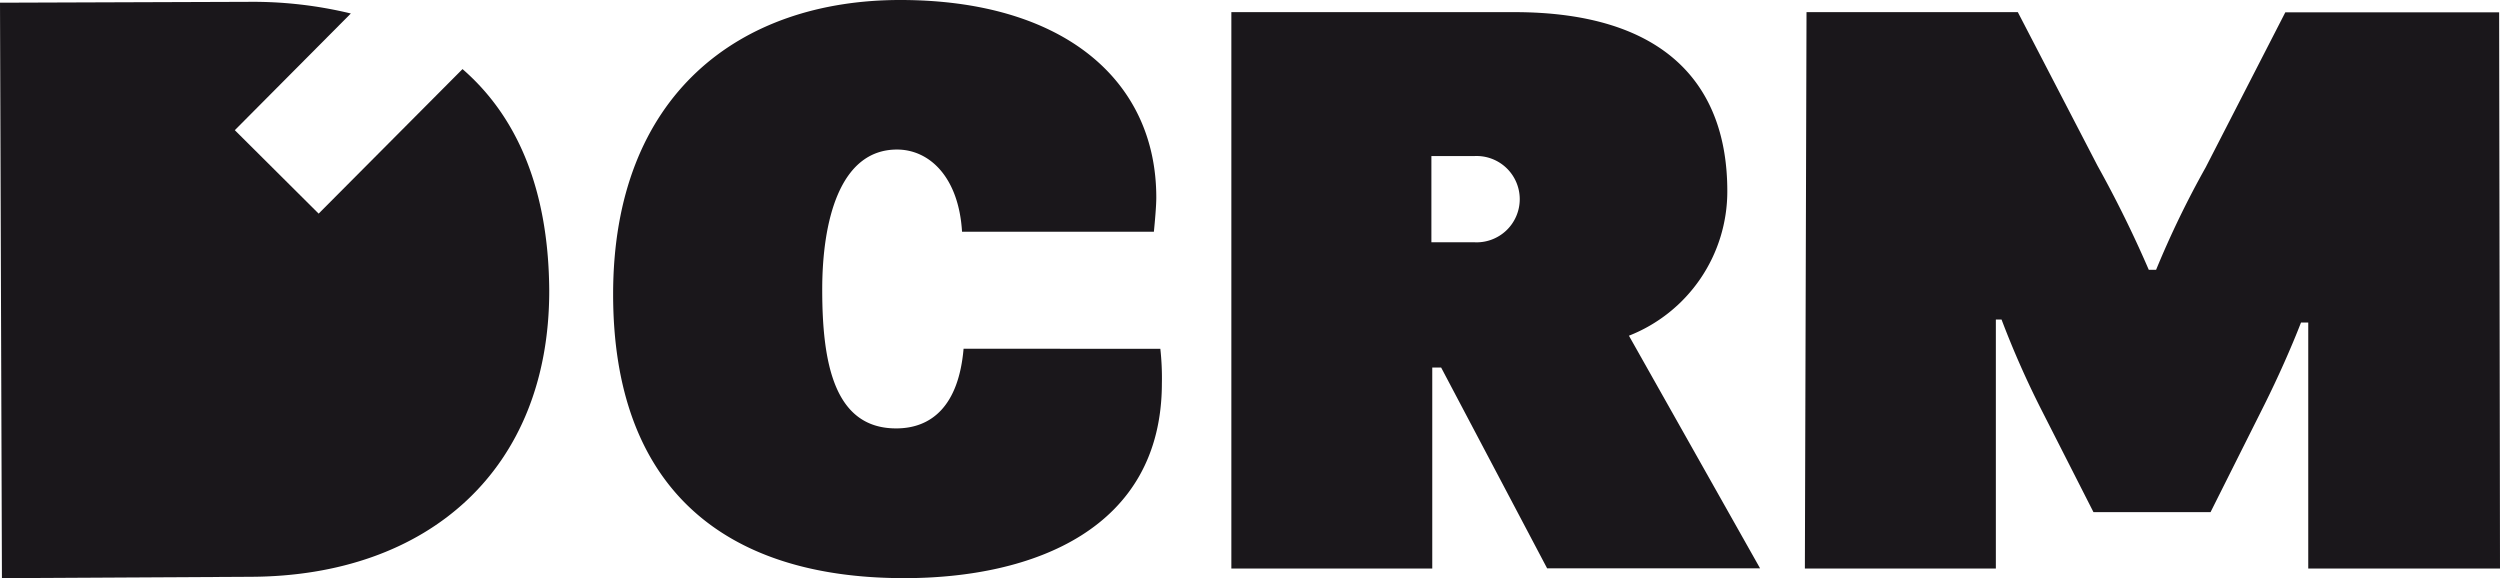
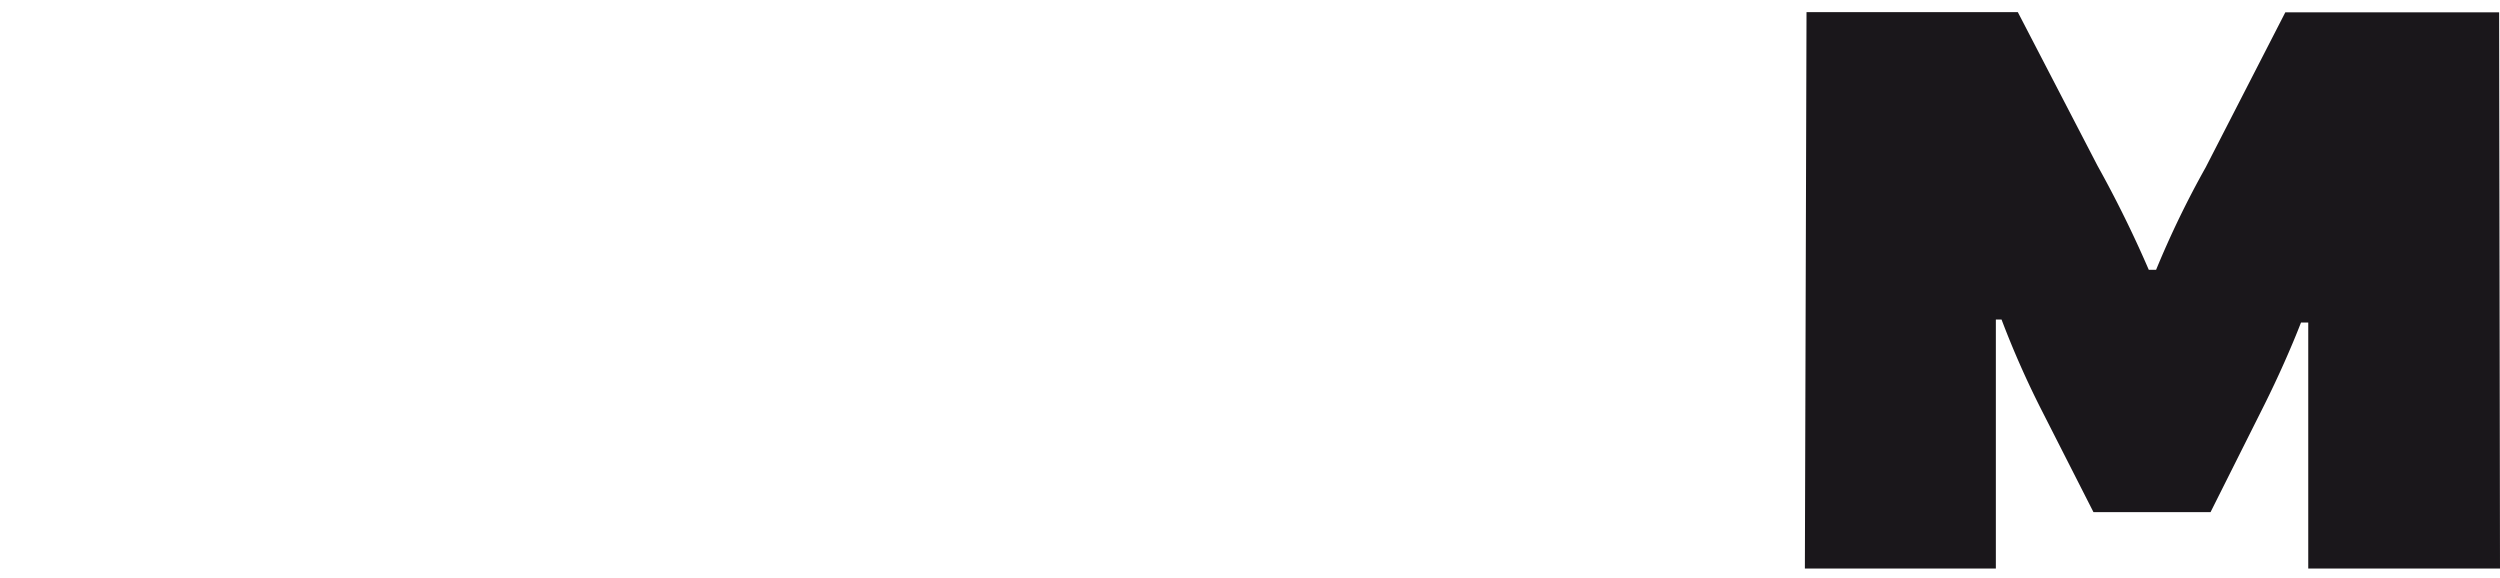
<svg xmlns="http://www.w3.org/2000/svg" viewBox="0 0 259.45 59.99">
  <defs>
    <style>.cls-1{fill:#1a171b;}</style>
  </defs>
  <title>Fichier 1</title>
  <g id="Calque_2" data-name="Calque 2">
    <g id="Calque_1-2" data-name="Calque 1">
-       <path class="cls-1" d="M48,7.17l-14.93,15-8.7-8.66L36.41,1.4A43.28,43.28,0,0,0,25.82.19L0,.28.2,60,26,59.86c18.41-.06,31-11.1,31-29.67C56.94,19.18,53.38,11.84,48,7.17Z" />
-       <path class="cls-1" d="M100,36.19c-.51,5.91-3.3,8.27-7,8.27-6.49,0-7.67-6.92-7.67-14.42,0-7,1.77-14.52,7.76-14.52,3.38,0,6.41,2.87,6.75,8.53h19.91c.09-.93.25-2.62.25-3.55C120,8.27,110.29,0,93.42,0,76.8,0,63.63,9.79,63.63,30.54,63.63,50.45,74.94,60,93.84,60c13.33,0,26.74-5.06,26.74-20.25a27.65,27.65,0,0,0-.16-3.55Z" />
-       <path class="cls-1" d="M179.26,19.83c0-11-6.42-18.57-22.11-18.57H127.79V59h20.85V38.14h.92l11,20.84h22.1L169.05,34.84A16.09,16.09,0,0,0,179.26,19.83Zm-26.32,5.31h-4.39V16.2h4.39a4.48,4.48,0,1,1,0,8.94Z" />
      <path class="cls-1" d="M259.45,59l-.09-57.72H237.17L228.9,17.38A97.65,97.65,0,0,0,223.76,28H223a120.1,120.1,0,0,0-5.32-10.8L209.41,1.26H187.48L187.31,59h19.82V33.16h.59a95.36,95.36,0,0,0,4.22,9.53l5.32,10.46h12.15L235,42c1.43-2.87,2.78-5.91,3.8-8.53h.75V59Z" />
    </g>
  </g>
</svg>